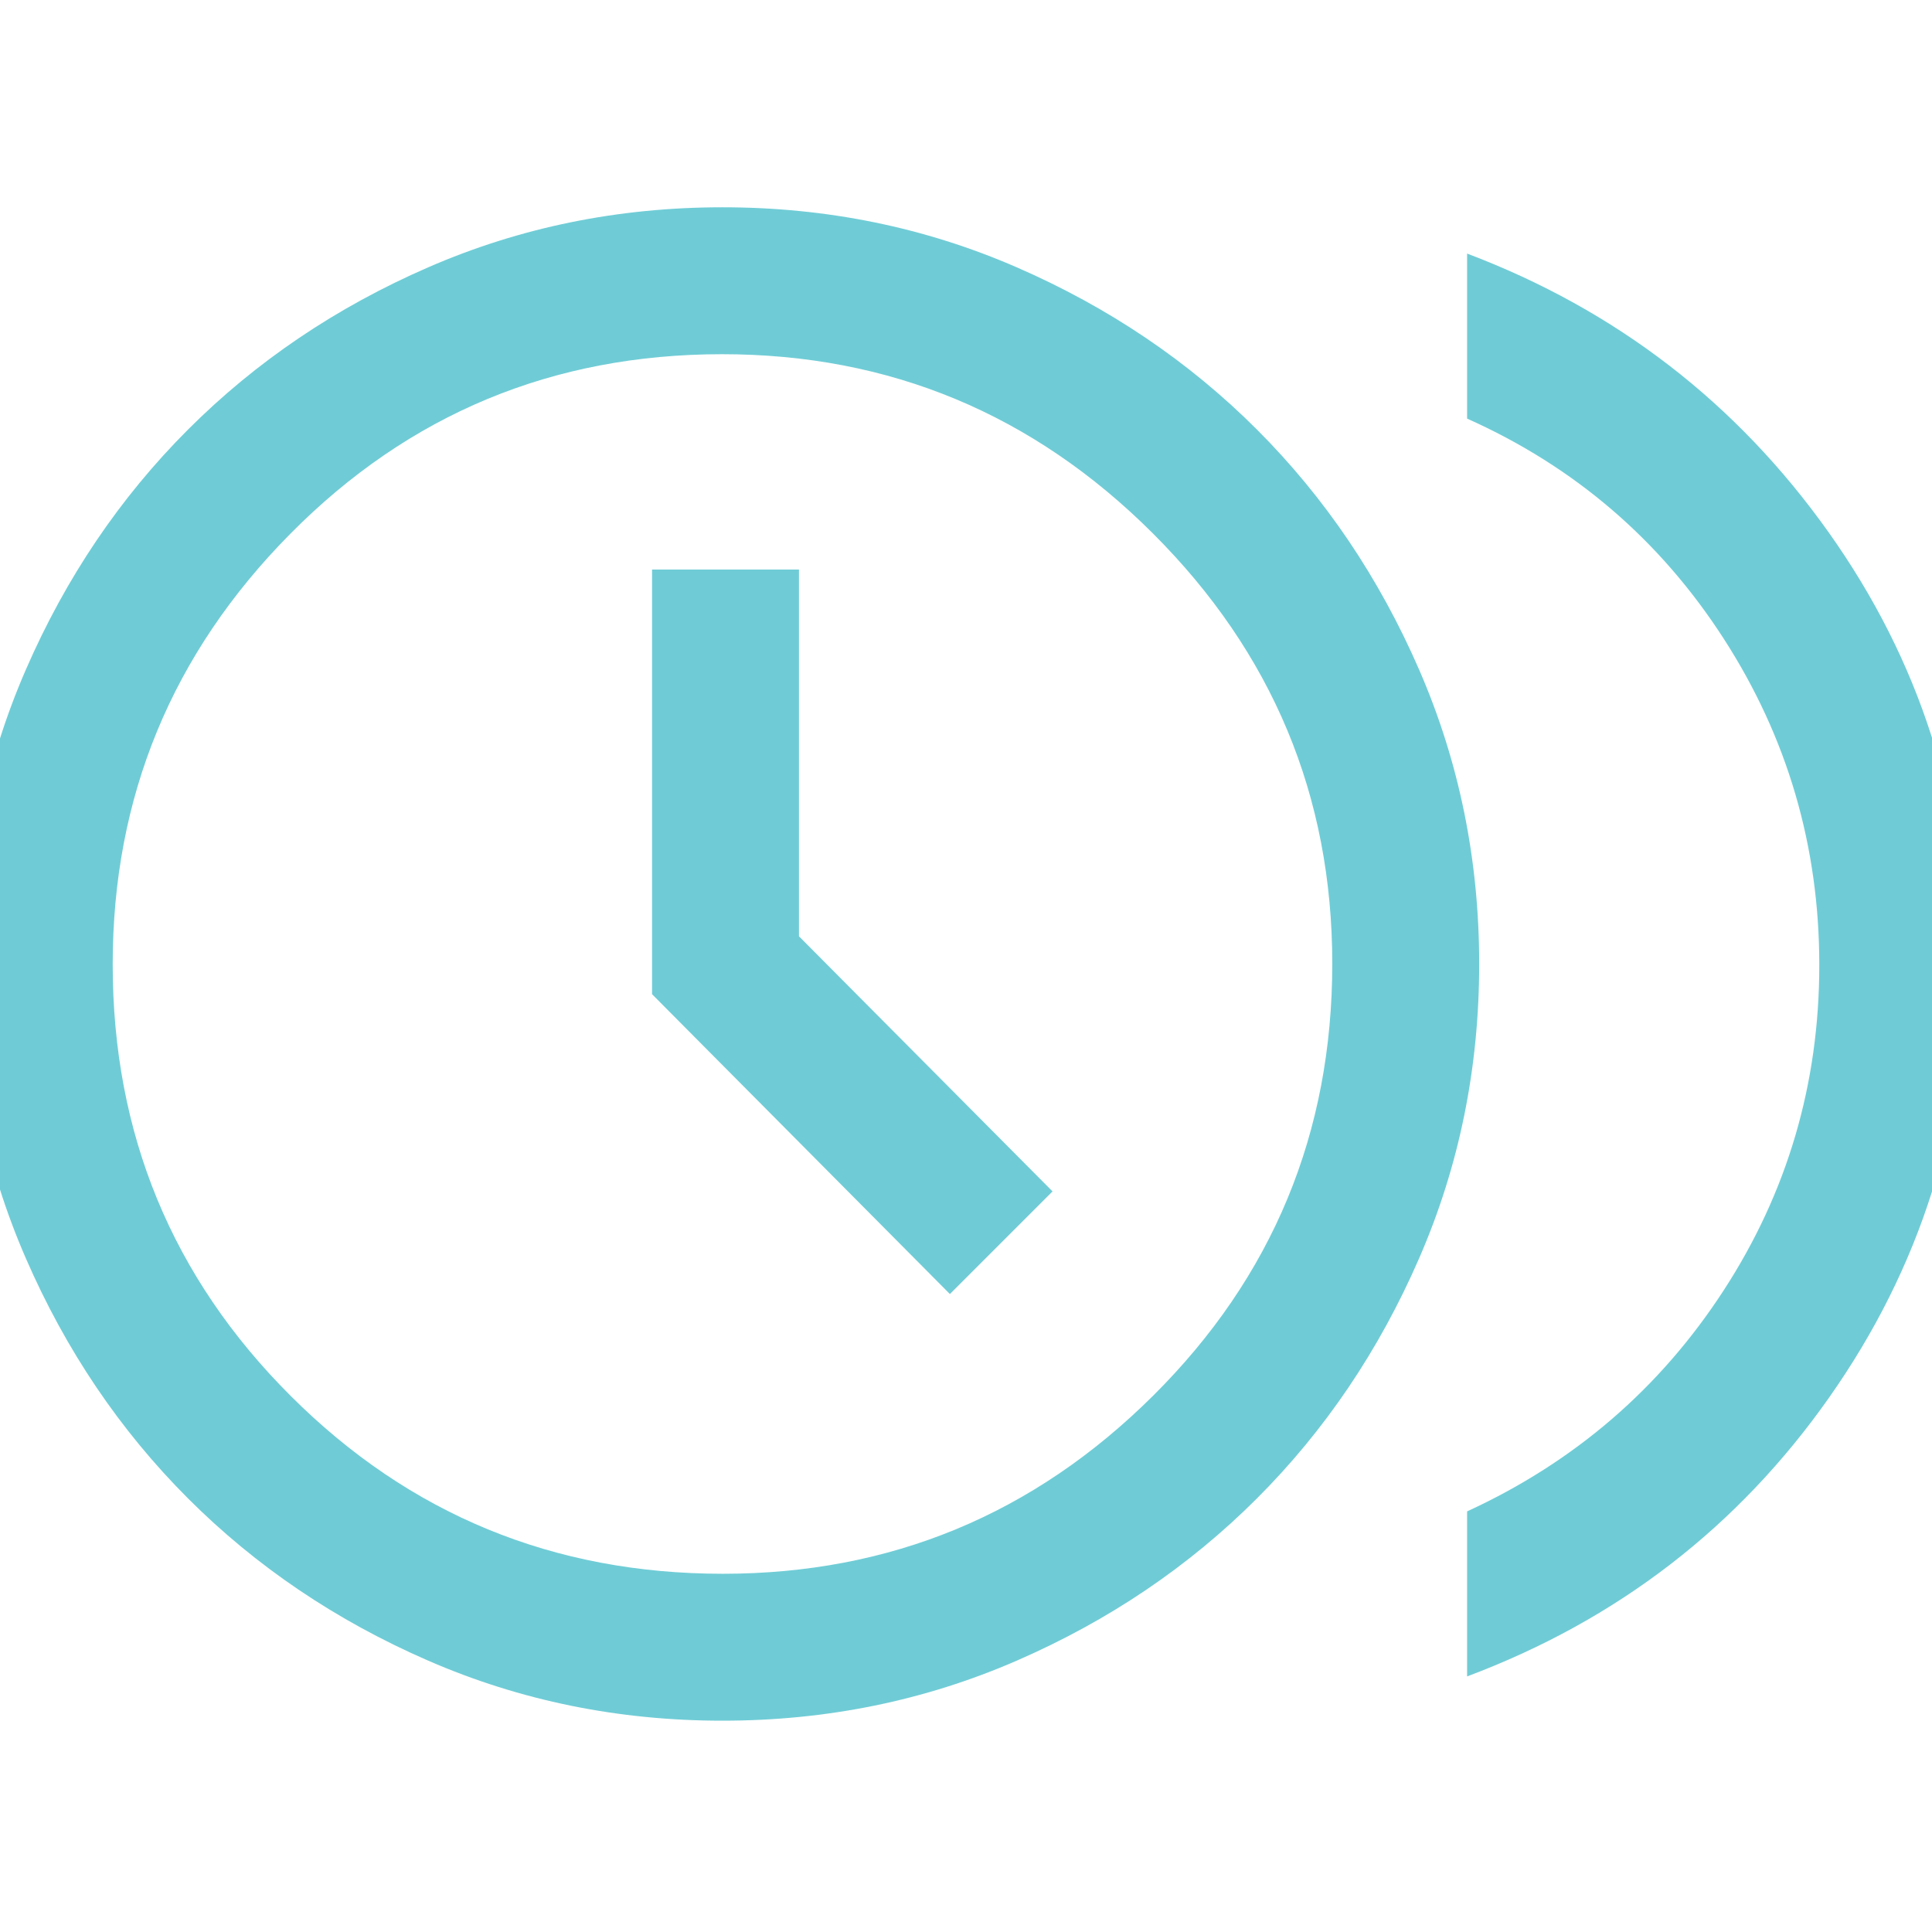
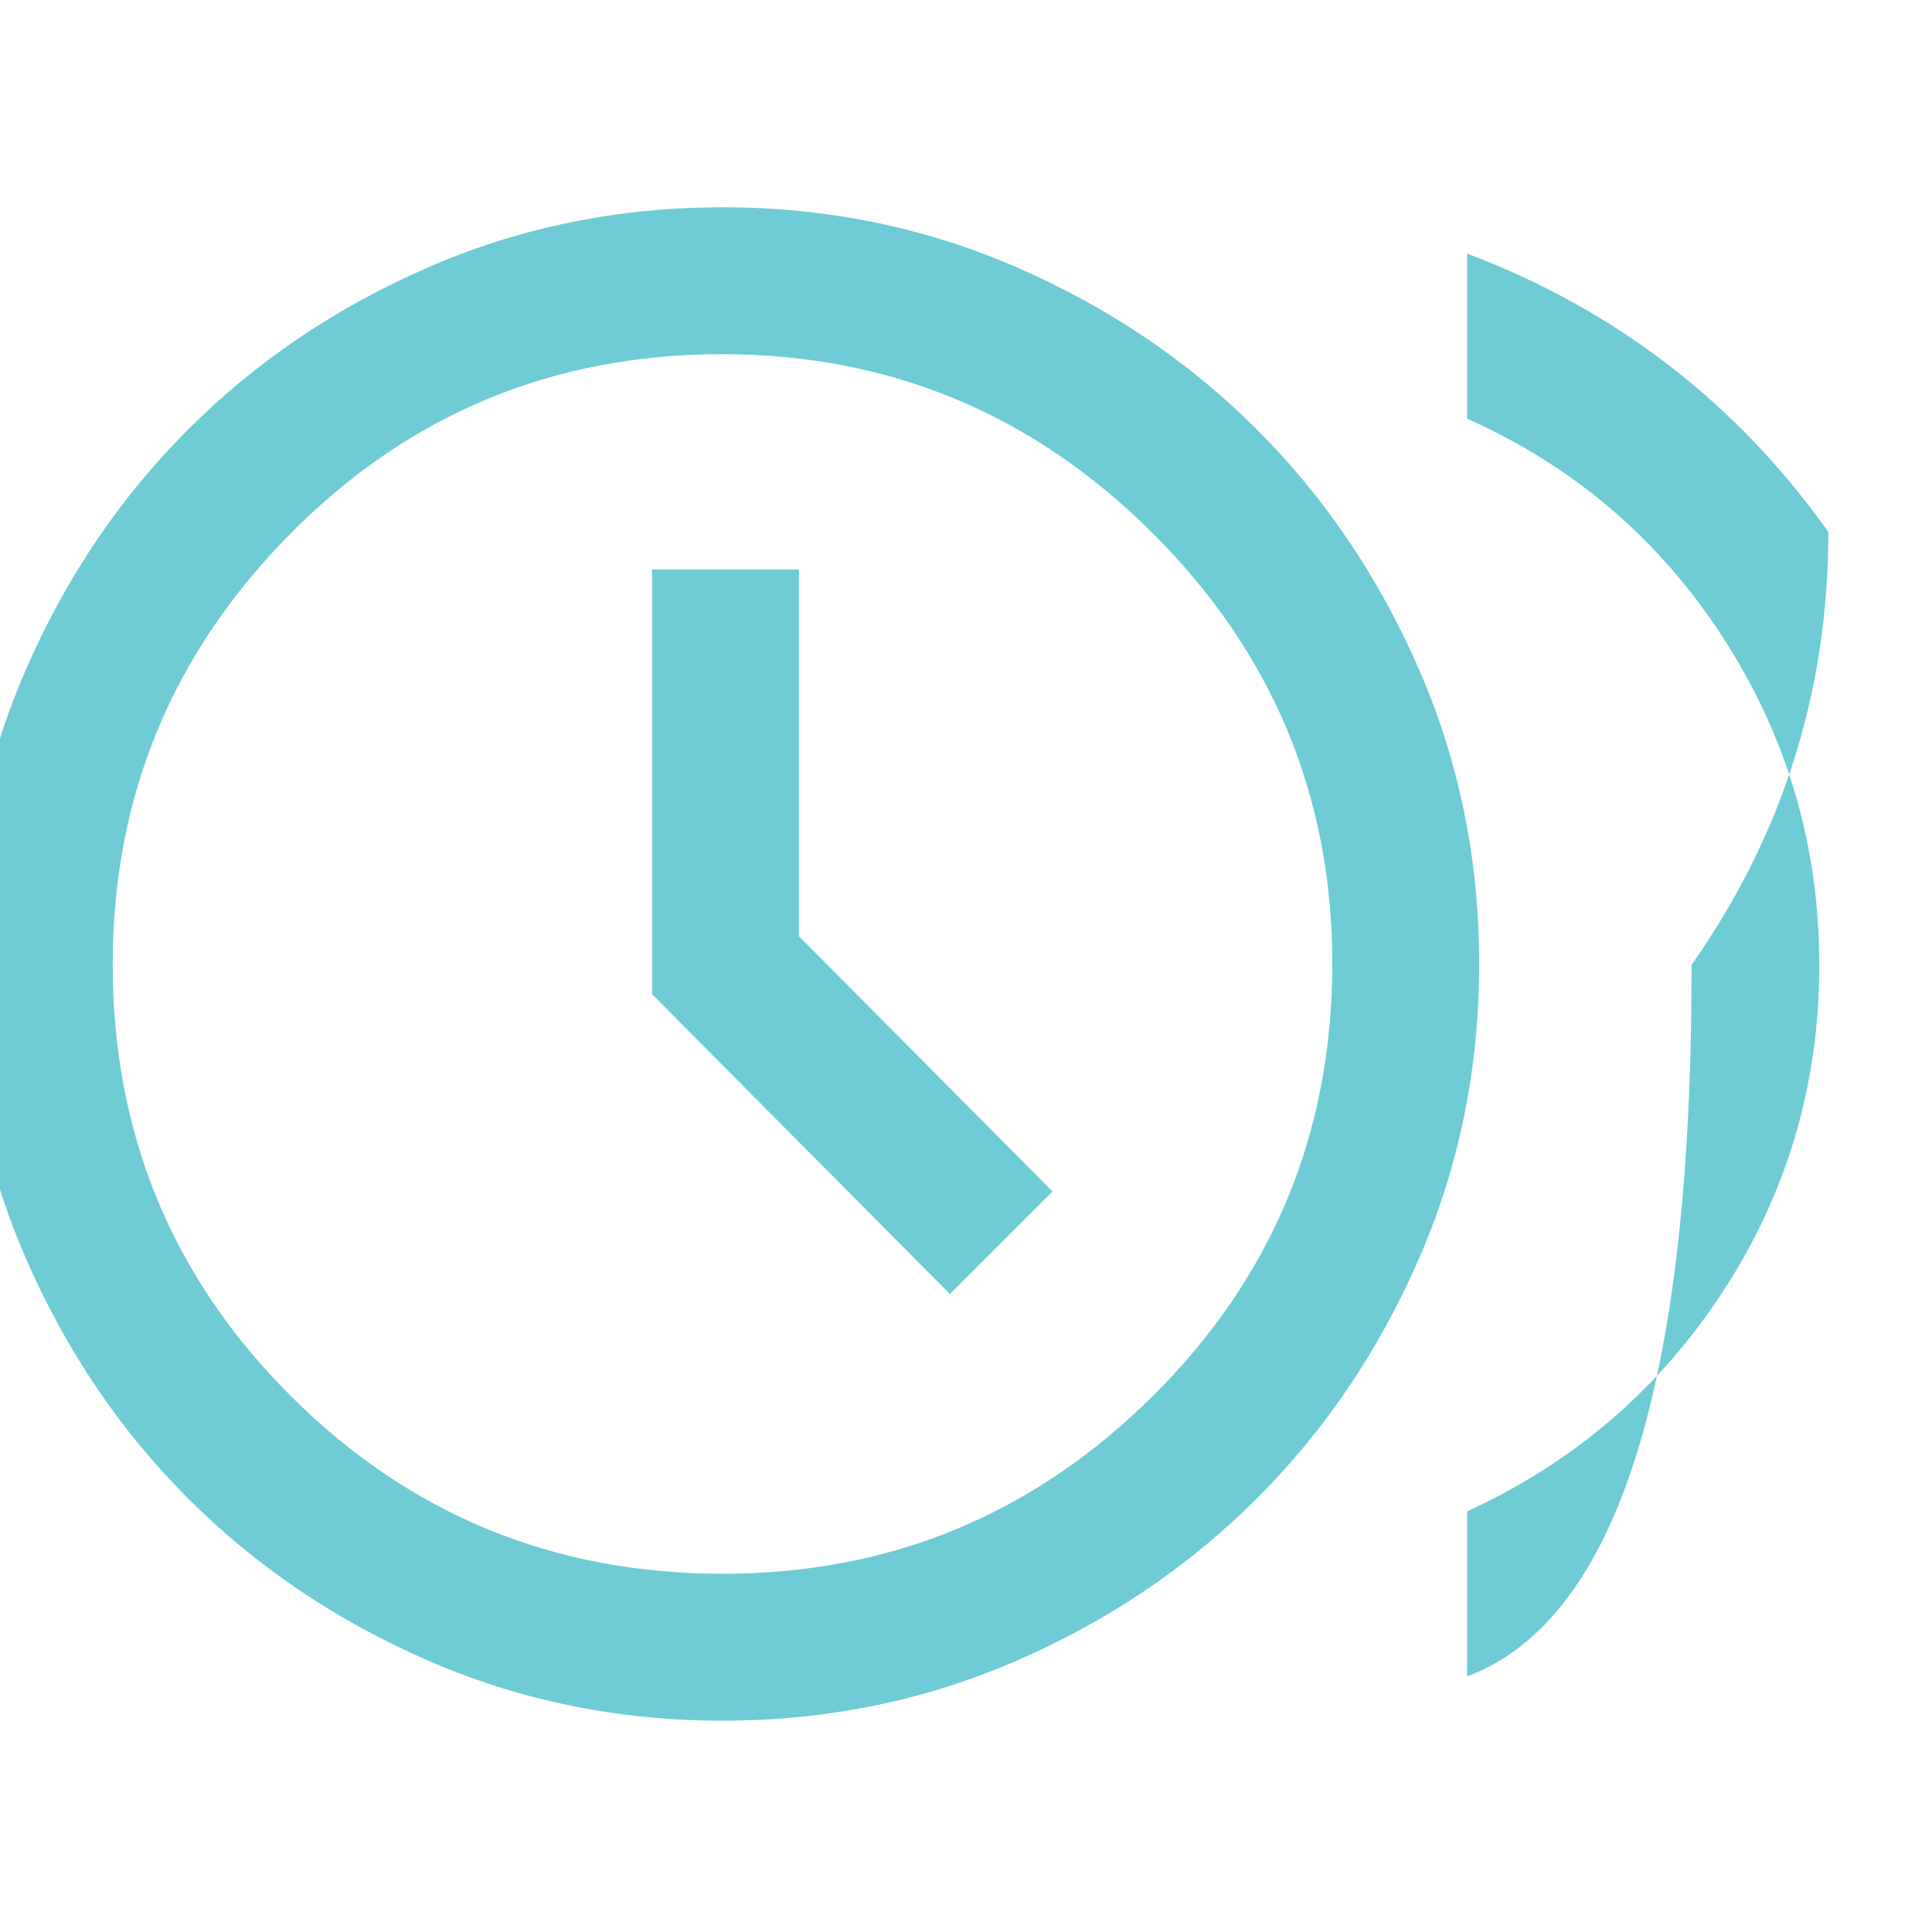
<svg xmlns="http://www.w3.org/2000/svg" height="64" viewBox="0 -960 960 960" width="64">
-   <path fill="#6fccd6" d="m472-317 51-51-126-126.769V-677h-73v211l148 149Zm257 190v-82q80.075-36.795 127.537-109.898Q904-392 904-480.5t-47.463-162.102Q809.075-716.205 729-752v-82q111 42 179.5 138.309Q977-599.383 977-480.928q0 118.454-68 215.191Q841-169 729-127Zm-370 22q-77.667 0-146.231-29.833-68.564-29.834-119.333-80.603-50.77-50.769-80.603-119.333Q-17-403.333-17-481t29.833-146.231q29.834-68.564 80.603-119.333 50.769-50.769 119.333-80.603Q281.333-857 359-857t146.231 29.833q68.564 29.834 119.333 80.603 50.769 50.769 80.603 119.333Q735-558.667 735-481t-29.833 146.231q-29.834 68.564-80.603 119.333-50.769 50.769-119.333 80.603Q436.667-105 359-105Zm.179-73Q484-178 573-266.5q89-88.501 89-214.679Q662-606 572.821-695t-214-89q-126.178 0-214.5 89.179Q56-605.642 56-480.821q0 126.178 88.5 214.5Q233.001-178 359.179-178ZM359-481Z" />
+   <path fill="#6fccd6" d="m472-317 51-51-126-126.769V-677h-73v211l148 149Zm257 190v-82q80.075-36.795 127.537-109.898Q904-392 904-480.5t-47.463-162.102Q809.075-716.205 729-752v-82q111 42 179.5 138.309q0 118.454-68 215.191Q841-169 729-127Zm-370 22q-77.667 0-146.231-29.833-68.564-29.834-119.333-80.603-50.77-50.769-80.603-119.333Q-17-403.333-17-481t29.833-146.231q29.834-68.564 80.603-119.333 50.769-50.769 119.333-80.603Q281.333-857 359-857t146.231 29.833q68.564 29.834 119.333 80.603 50.769 50.769 80.603 119.333Q735-558.667 735-481t-29.833 146.231q-29.834 68.564-80.603 119.333-50.769 50.769-119.333 80.603Q436.667-105 359-105Zm.179-73Q484-178 573-266.5q89-88.501 89-214.679Q662-606 572.821-695t-214-89q-126.178 0-214.5 89.179Q56-605.642 56-480.821q0 126.178 88.5 214.5Q233.001-178 359.179-178ZM359-481Z" />
</svg>